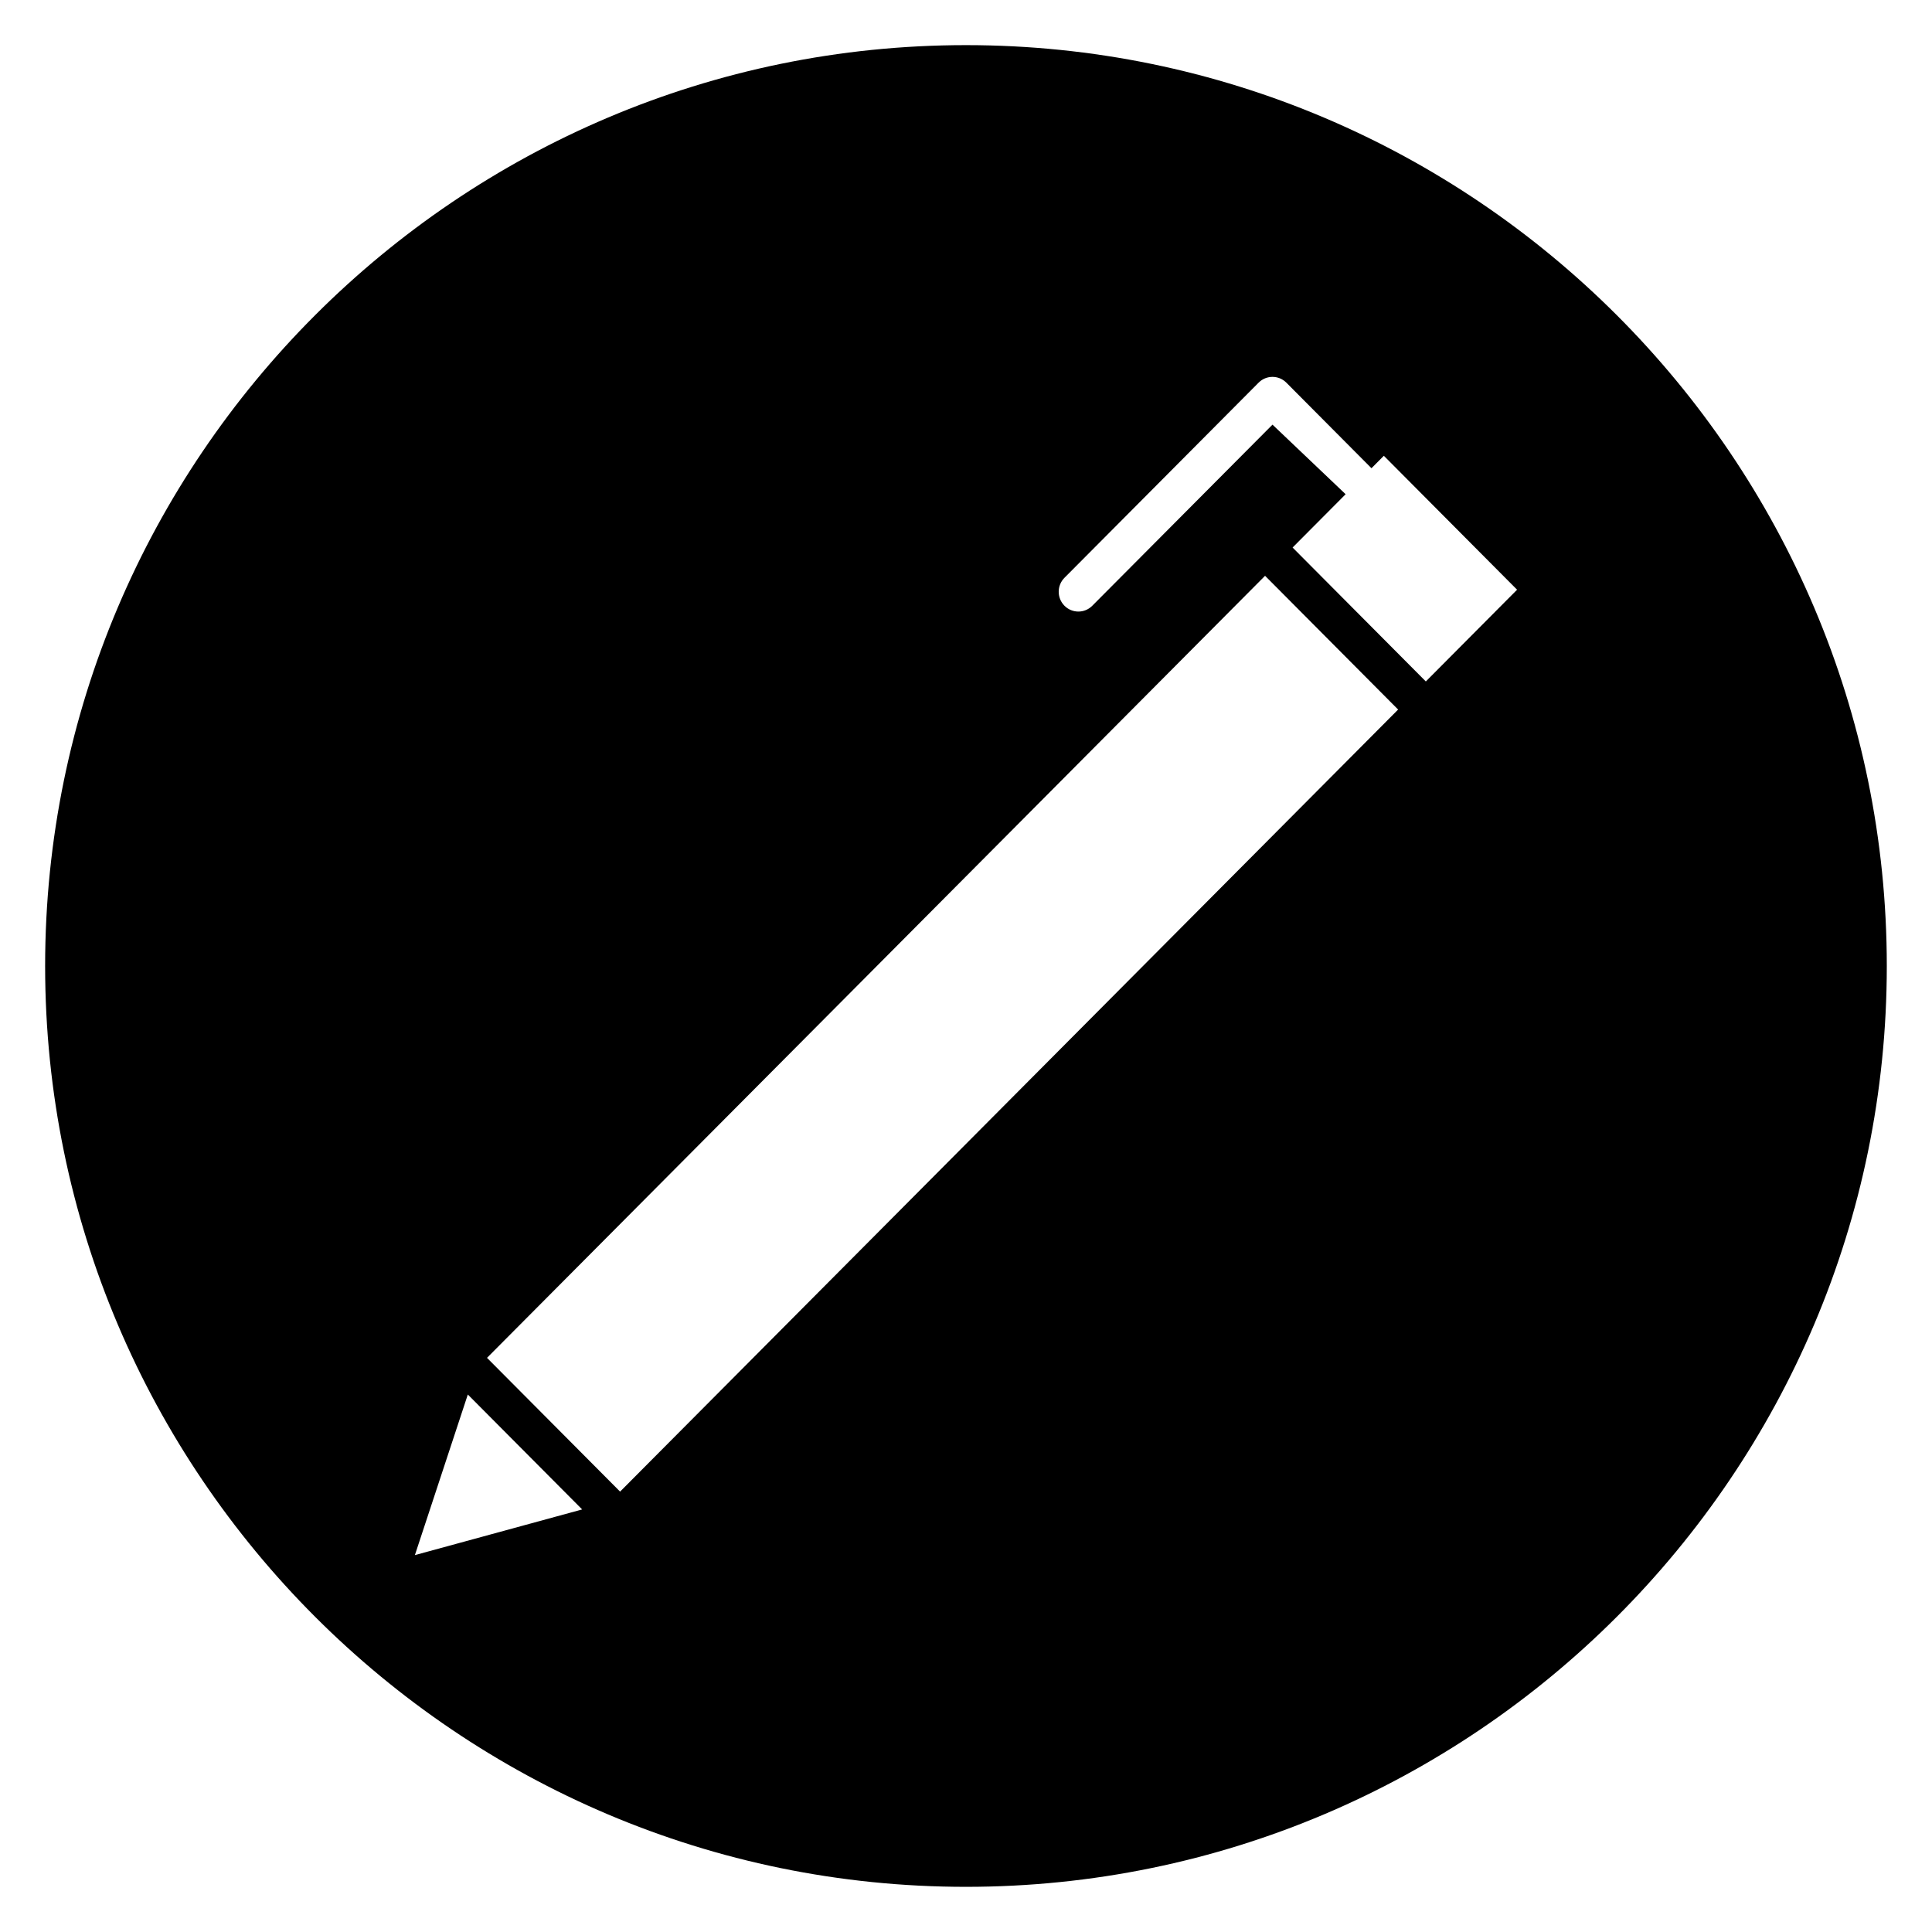
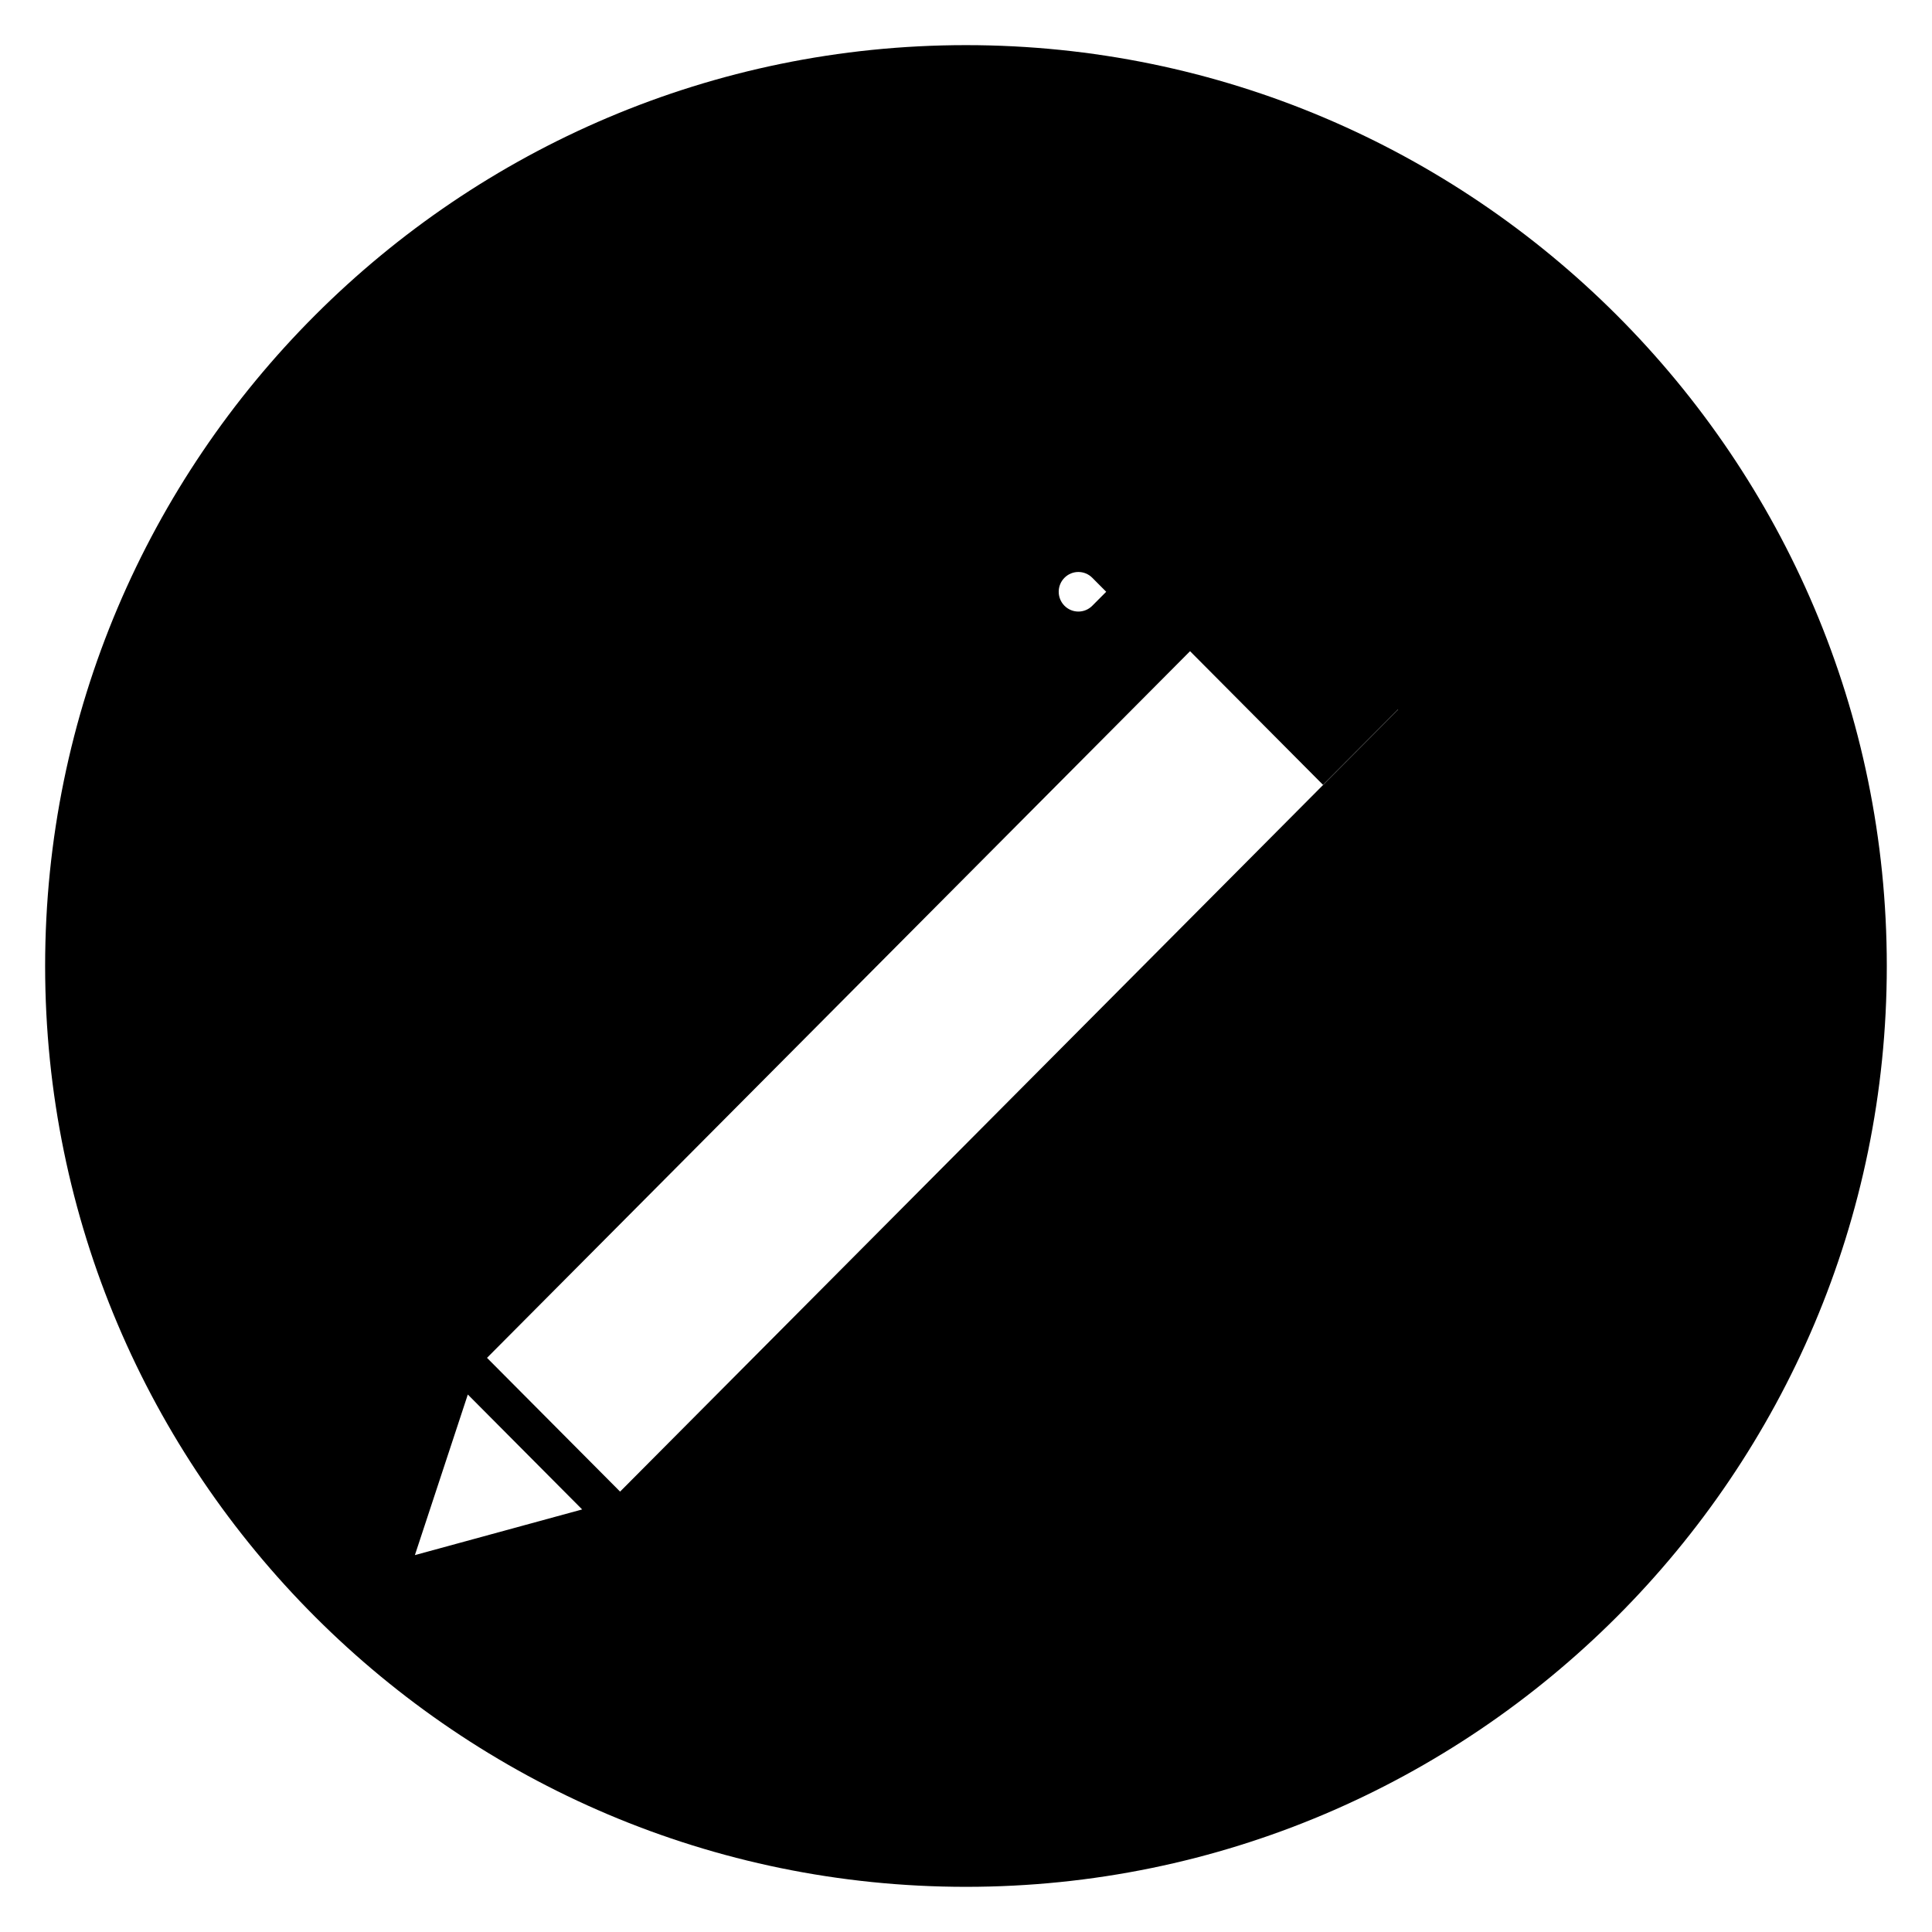
<svg xmlns="http://www.w3.org/2000/svg" fill="#000000" width="800px" height="800px" version="1.1" viewBox="144 144 512 512">
-   <path d="m400 155.96c-134.56 0-244.04 109.47-244.04 244.04 0 134.56 109.47 244.03 244.03 244.03s244.03-109.47 244.03-244.03c0.004-134.56-109.47-244.04-244.03-244.04zm-146.05 400.16 14.027-42.559 30.301 30.457zm54.379-16.828-35.266-35.449 206.19-207.25 35.262 35.445zm213.53-214.7-35.309-35.492 14.832-14.906-0.777 0.781-19.383-18.441-47.758 48c-1.016 1.023-2.352 1.535-3.68 1.535-1.336 0-2.668-0.512-3.688-1.539-2.035-2.051-2.035-5.367 0.004-7.414l51.438-51.703c2.031-2.047 5.332-2.047 7.363 0l22.551 22.672 3.281-3.297 35.309 35.492z" />
+   <path d="m400 155.96c-134.56 0-244.04 109.47-244.04 244.04 0 134.56 109.47 244.03 244.03 244.03s244.03-109.47 244.03-244.03c0.004-134.56-109.47-244.04-244.03-244.04zm-146.05 400.16 14.027-42.559 30.301 30.457zm54.379-16.828-35.266-35.449 206.19-207.25 35.262 35.445zm213.53-214.7-35.309-35.492 14.832-14.906-0.777 0.781-19.383-18.441-47.758 48c-1.016 1.023-2.352 1.535-3.68 1.535-1.336 0-2.668-0.512-3.688-1.539-2.035-2.051-2.035-5.367 0.004-7.414c2.031-2.047 5.332-2.047 7.363 0l22.551 22.672 3.281-3.297 35.309 35.492z" />
</svg>